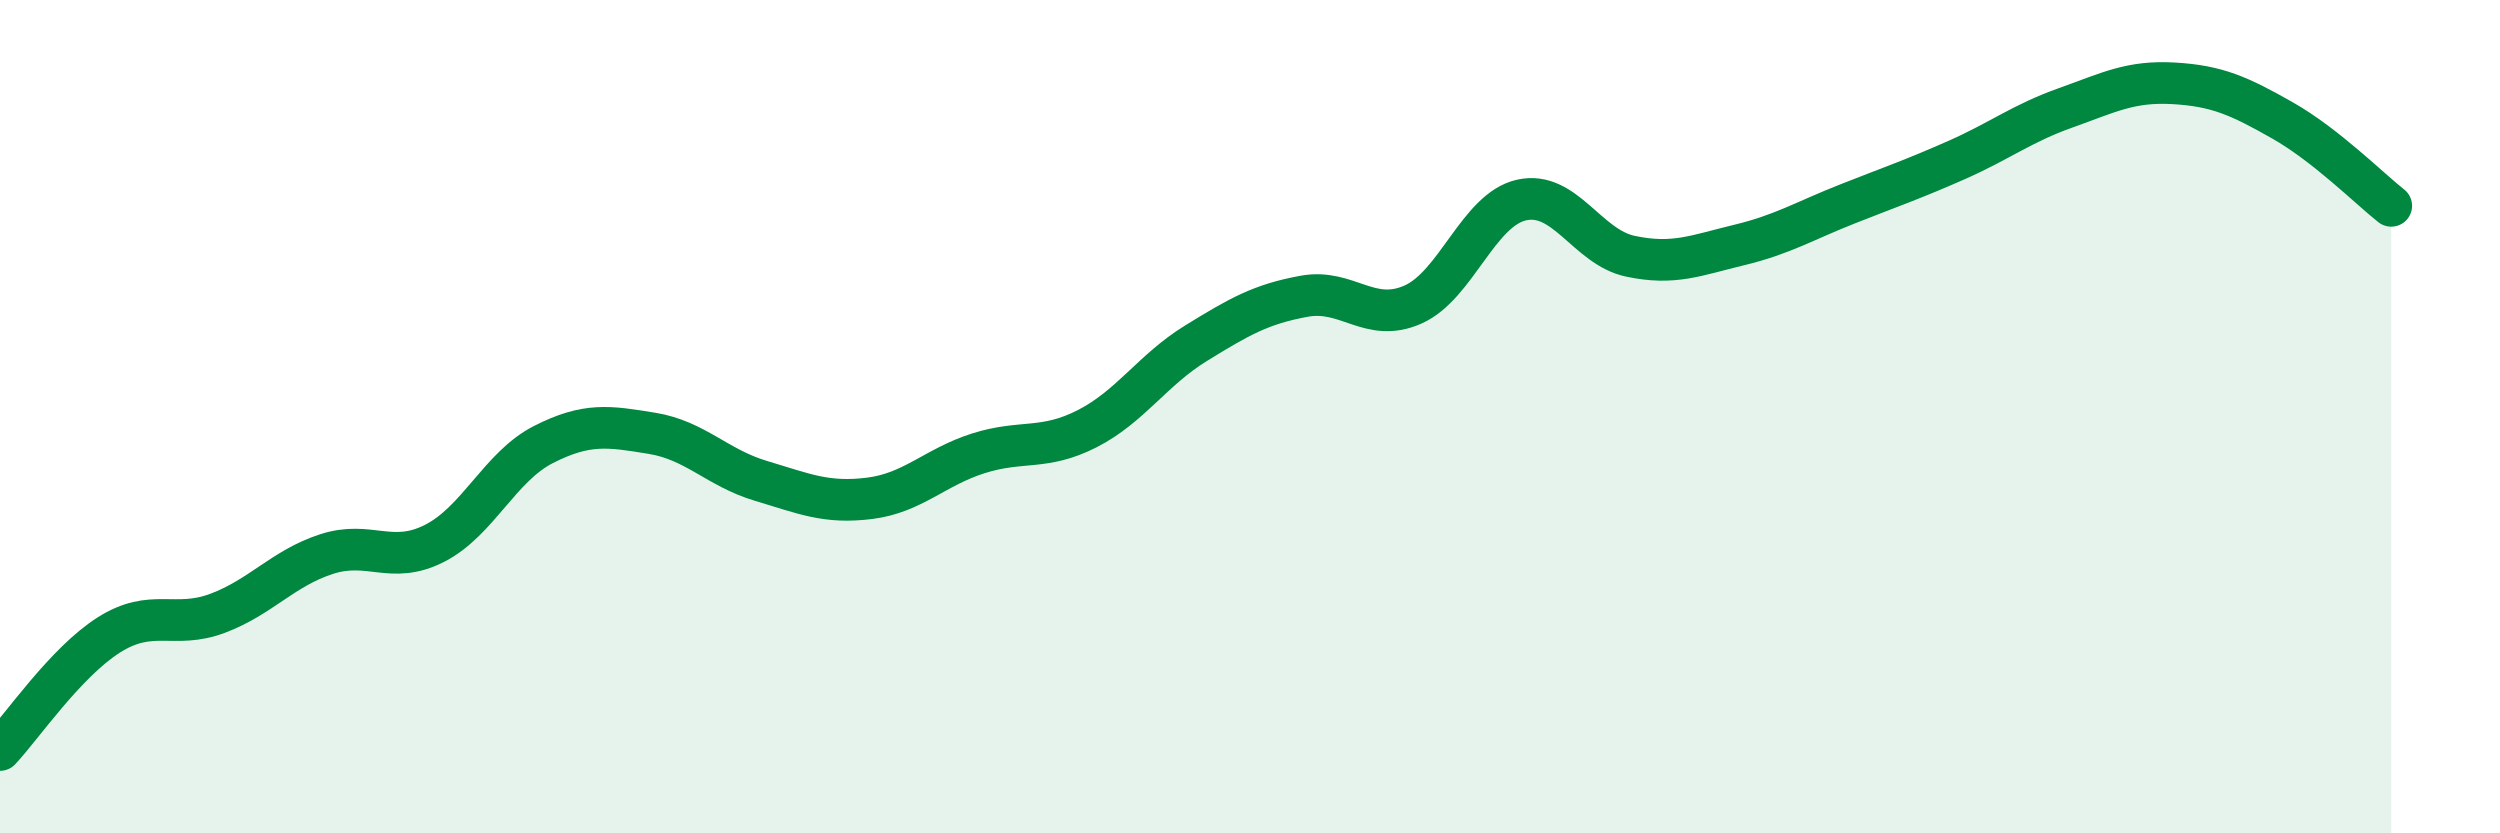
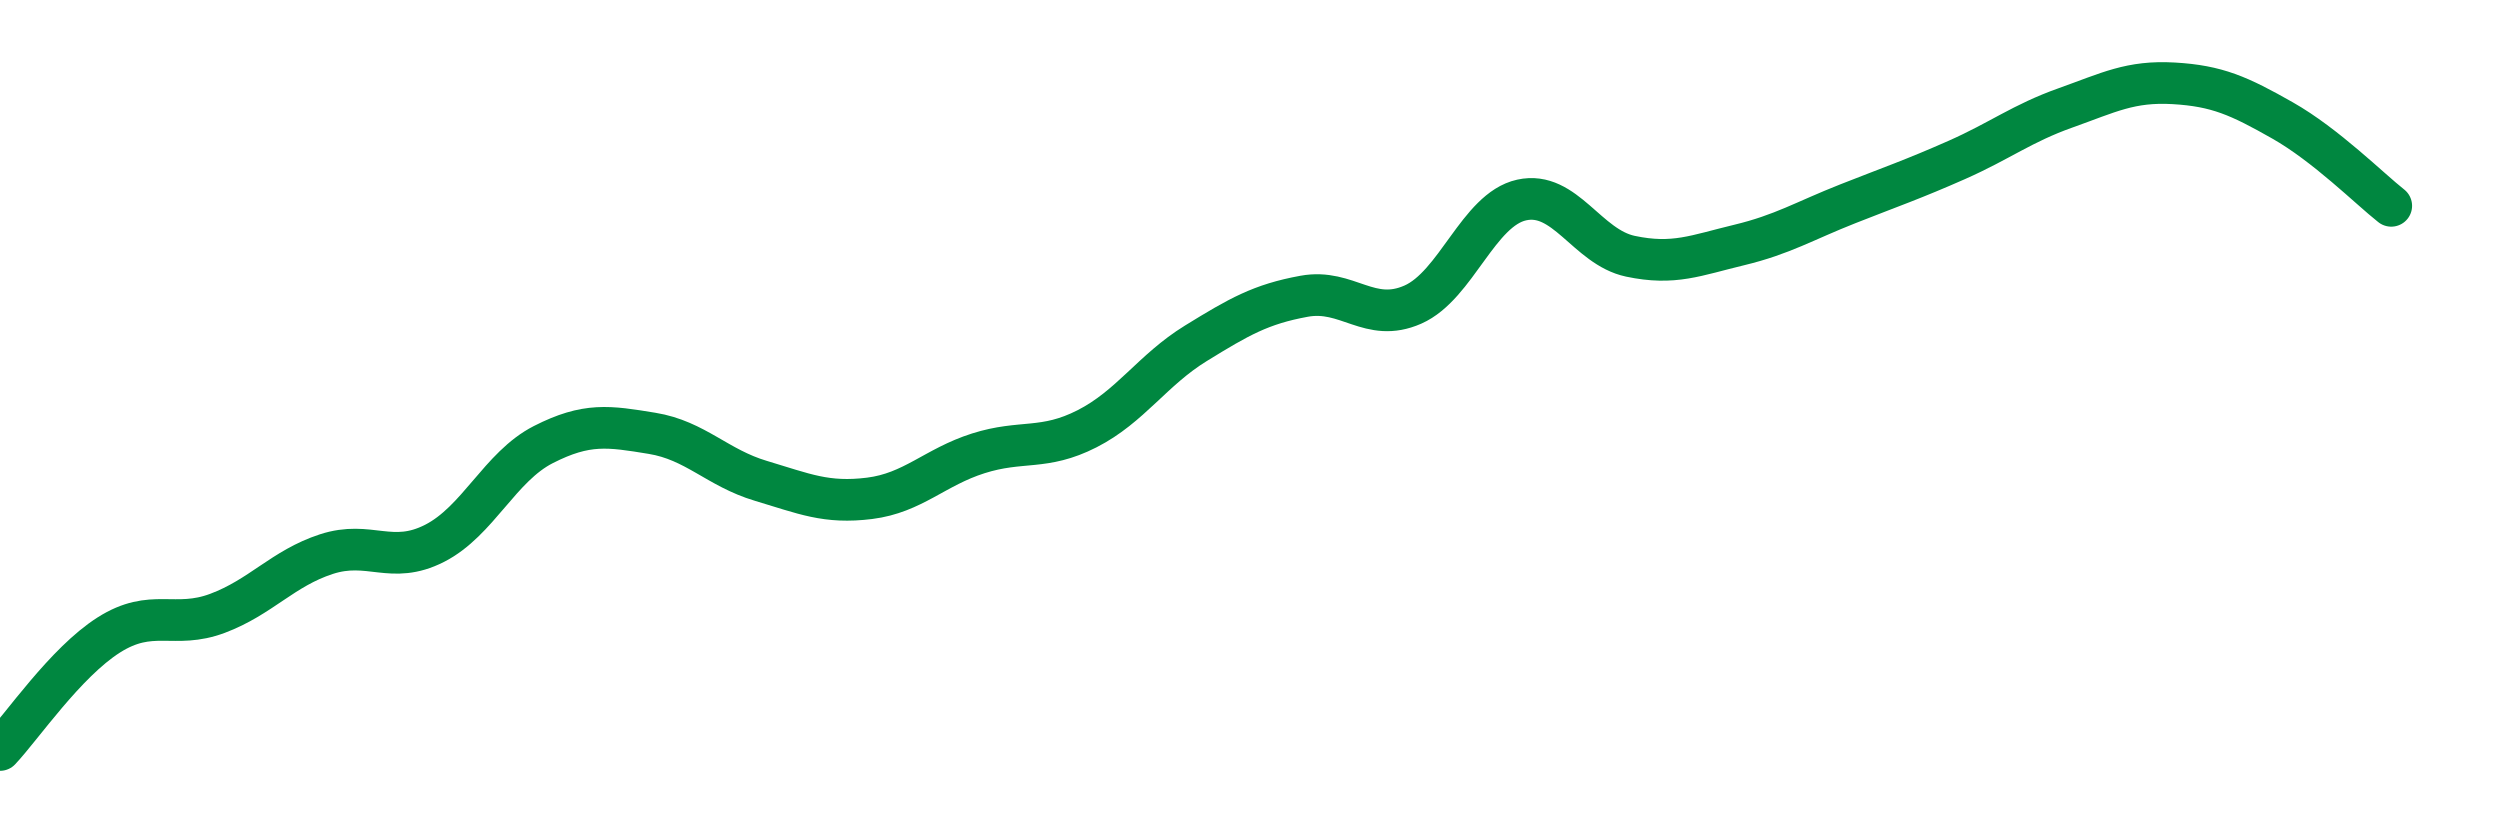
<svg xmlns="http://www.w3.org/2000/svg" width="60" height="20" viewBox="0 0 60 20">
-   <path d="M 0,18 C 0.52,17.45 1.57,15.9 2.61,15.24 C 3.65,14.58 4.18,15.11 5.22,14.72 C 6.26,14.33 6.79,13.64 7.83,13.3 C 8.87,12.96 9.39,13.57 10.43,13.04 C 11.47,12.51 12,11.2 13.04,10.67 C 14.08,10.14 14.61,10.23 15.65,10.4 C 16.69,10.57 17.22,11.23 18.26,11.54 C 19.3,11.85 19.83,12.09 20.87,11.96 C 21.91,11.83 22.44,11.21 23.48,10.88 C 24.52,10.55 25.05,10.82 26.09,10.29 C 27.13,9.76 27.66,8.88 28.7,8.24 C 29.74,7.6 30.26,7.3 31.3,7.11 C 32.34,6.92 32.87,7.77 33.91,7.31 C 34.95,6.85 35.48,5.03 36.52,4.8 C 37.56,4.57 38.09,5.93 39.13,6.15 C 40.17,6.37 40.7,6.13 41.74,5.88 C 42.78,5.63 43.31,5.3 44.35,4.89 C 45.39,4.48 45.92,4.3 46.96,3.84 C 48,3.38 48.53,2.96 49.57,2.59 C 50.61,2.22 51.13,1.94 52.17,2 C 53.21,2.06 53.74,2.3 54.78,2.89 C 55.82,3.48 56.87,4.53 57.39,4.94L57.39 20L0 20Z" fill="#008740" opacity="0.1" stroke-linecap="round" stroke-linejoin="round" />
  <path d="M 0,18 C 0.52,17.45 1.57,15.9 2.61,15.24 C 3.65,14.58 4.18,15.11 5.22,14.72 C 6.26,14.33 6.79,13.64 7.83,13.3 C 8.87,12.96 9.39,13.57 10.43,13.04 C 11.47,12.51 12,11.2 13.04,10.67 C 14.08,10.14 14.61,10.23 15.65,10.4 C 16.69,10.57 17.22,11.23 18.26,11.54 C 19.3,11.85 19.83,12.09 20.87,11.96 C 21.91,11.83 22.44,11.21 23.48,10.88 C 24.52,10.55 25.05,10.82 26.09,10.29 C 27.13,9.76 27.66,8.88 28.7,8.24 C 29.74,7.6 30.26,7.3 31.3,7.11 C 32.34,6.92 32.87,7.77 33.91,7.31 C 34.95,6.85 35.48,5.03 36.52,4.8 C 37.56,4.57 38.09,5.93 39.13,6.15 C 40.17,6.37 40.7,6.13 41.74,5.88 C 42.78,5.63 43.31,5.3 44.35,4.89 C 45.39,4.48 45.92,4.3 46.96,3.84 C 48,3.38 48.53,2.96 49.57,2.59 C 50.61,2.22 51.13,1.94 52.17,2 C 53.21,2.06 53.74,2.3 54.78,2.89 C 55.82,3.48 56.87,4.53 57.39,4.94" stroke="#008740" stroke-width="1" fill="none" stroke-linecap="round" stroke-linejoin="round" />
</svg>